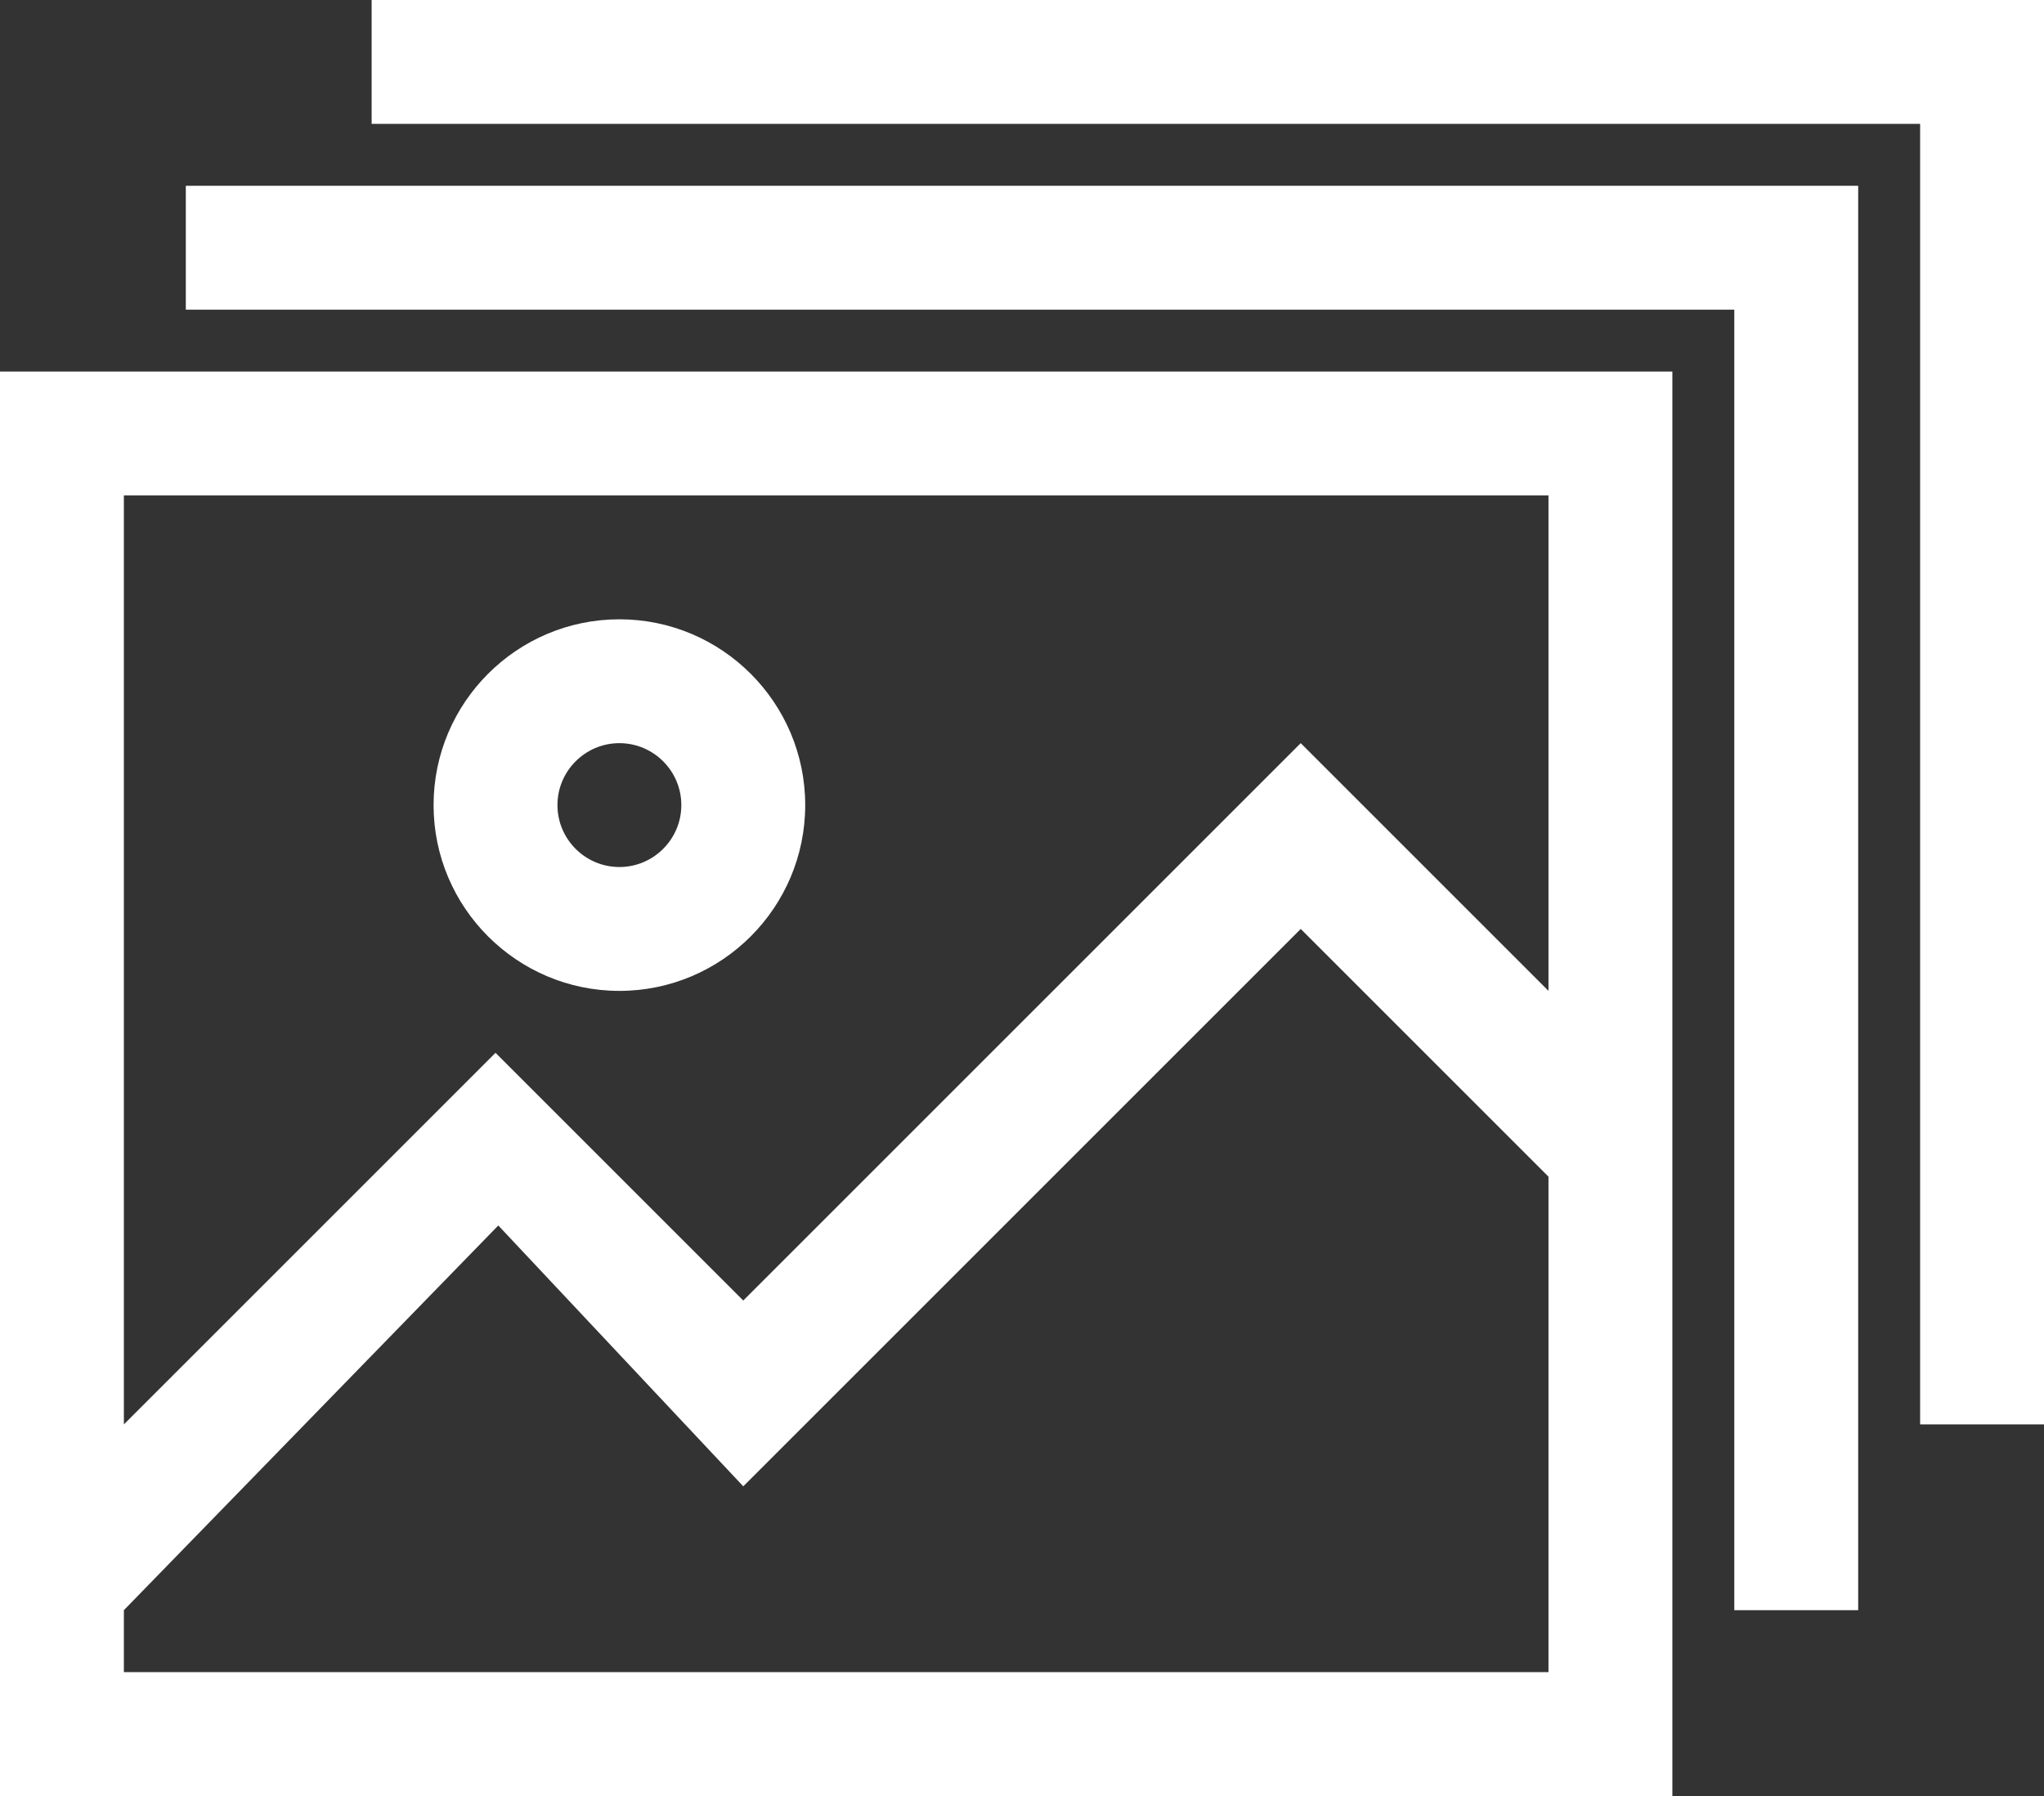
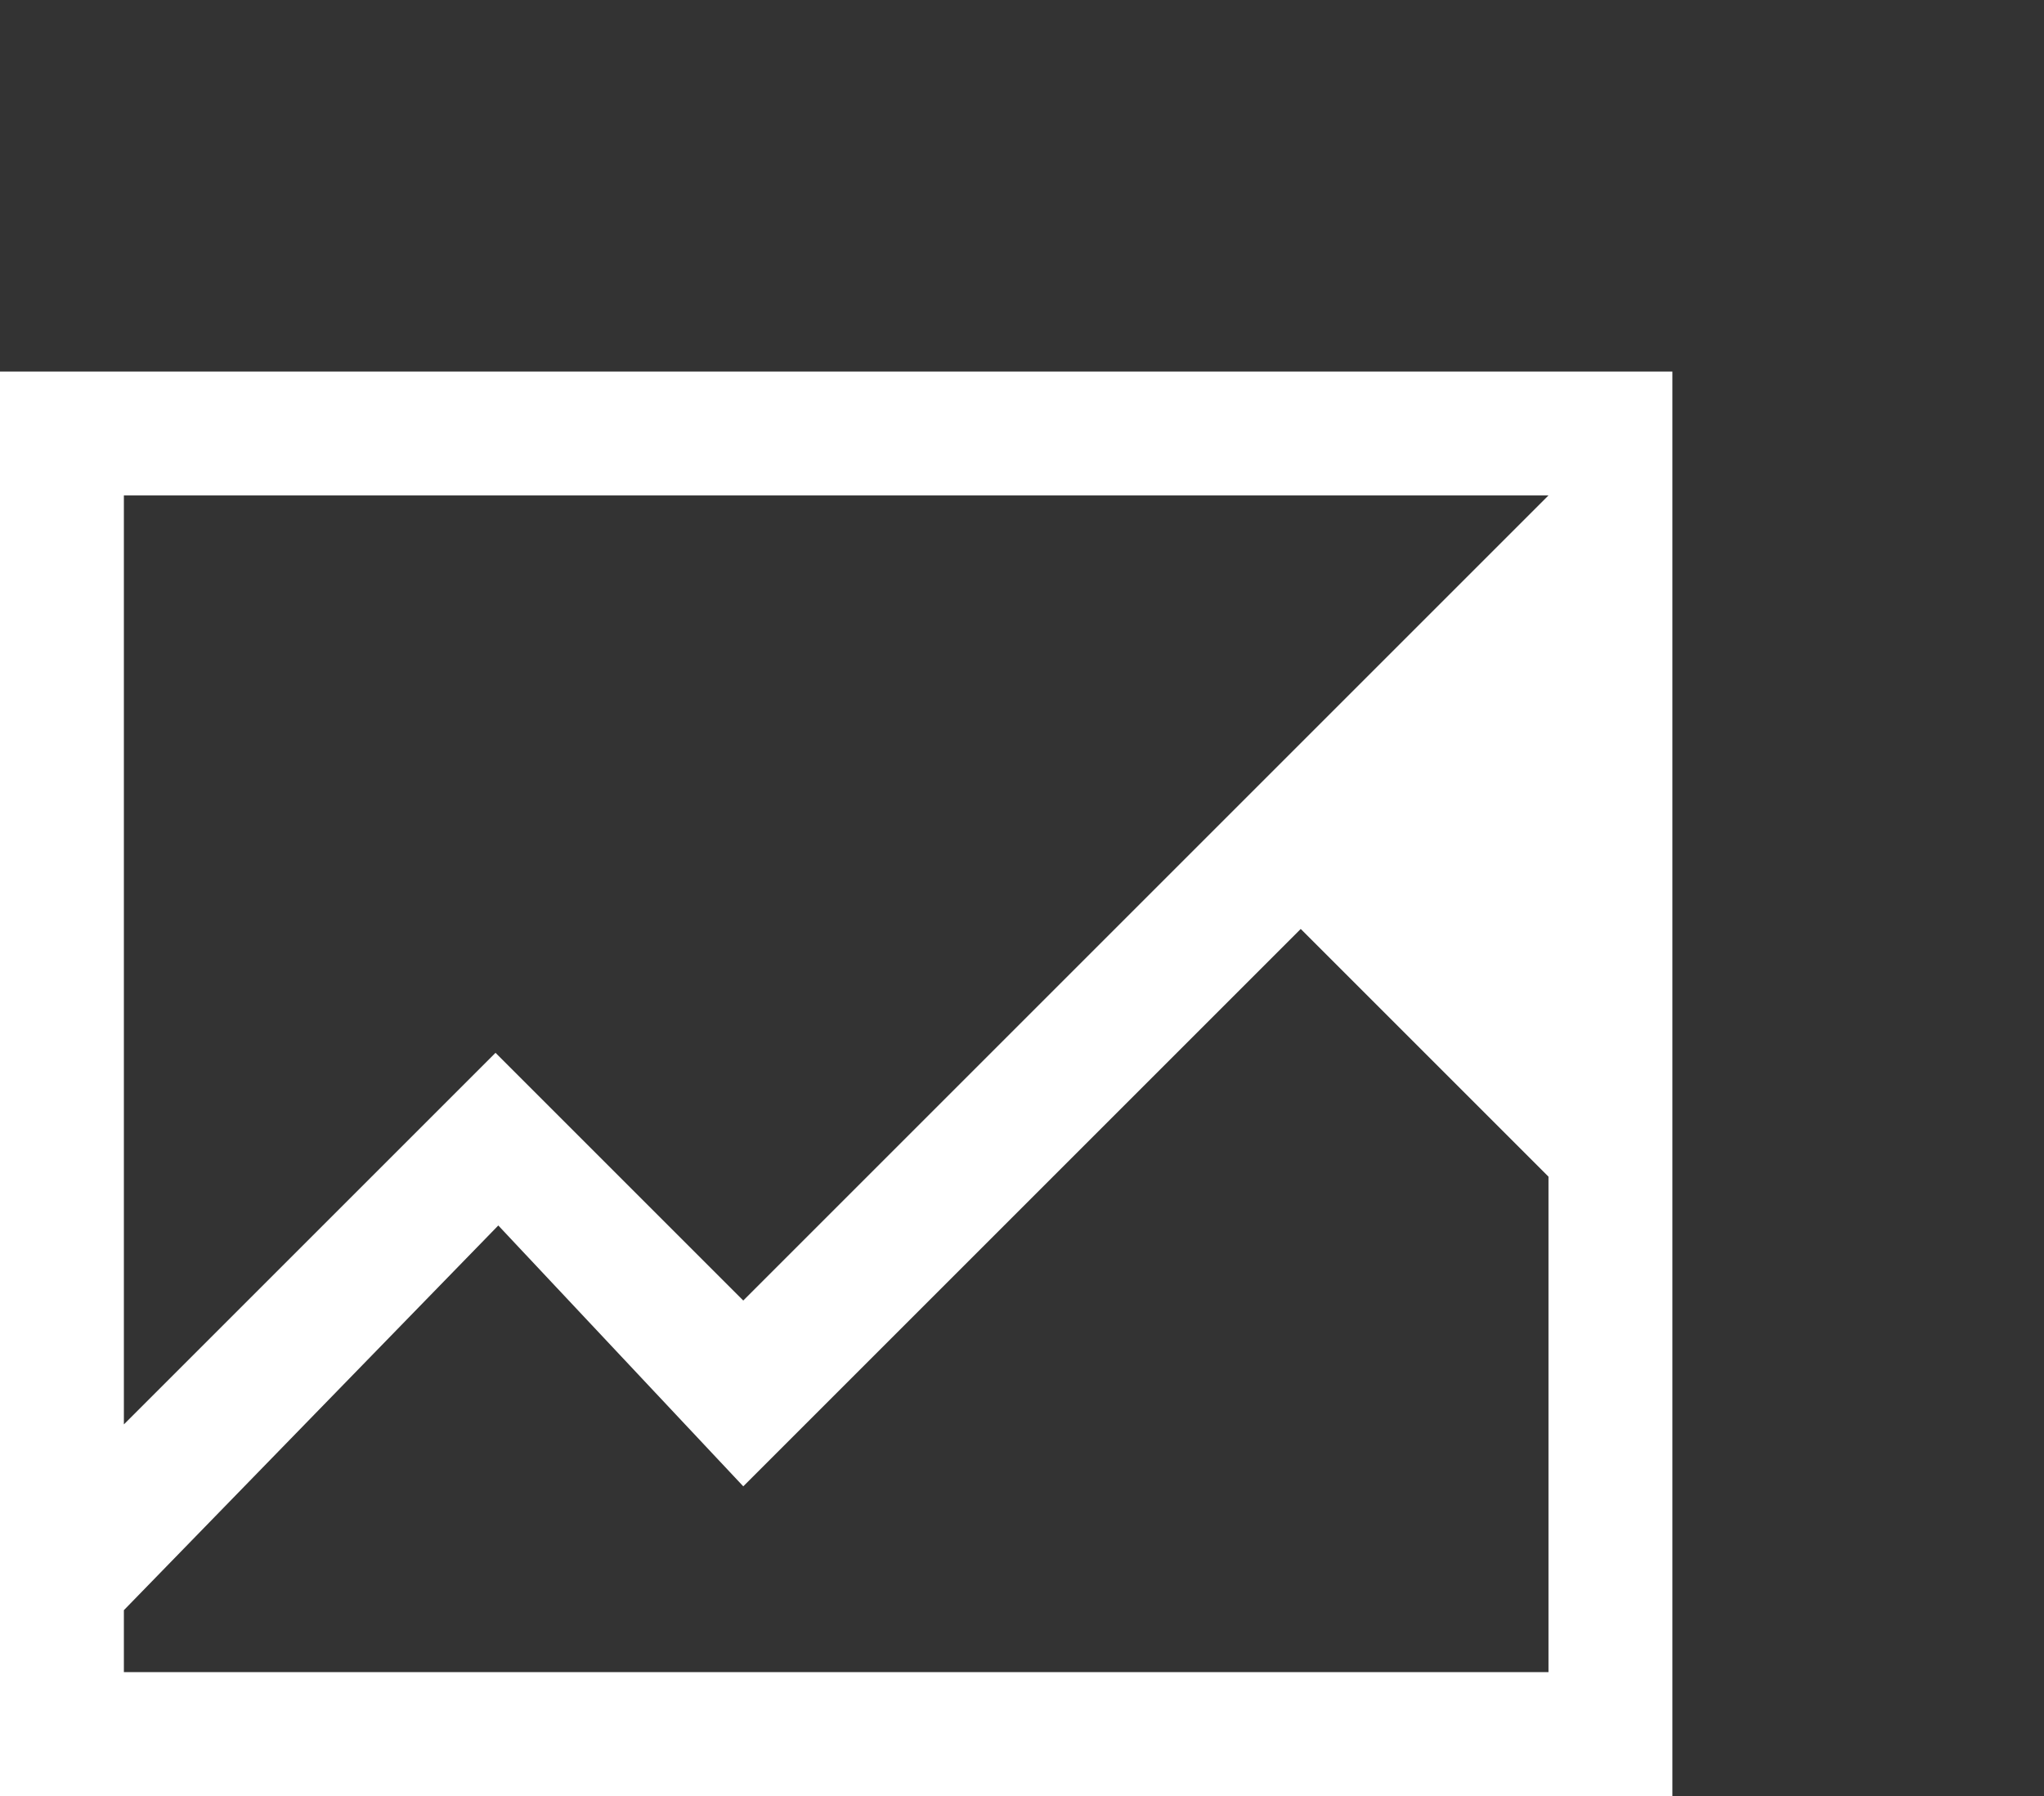
<svg xmlns="http://www.w3.org/2000/svg" width="33px" height="29px" viewBox="0 0 33 29" version="1.1">
  <rect x="0" y="0" width="33" height="29" fill="#333333" stroke="none" />
  <title>icon-gallery-white</title>
  <desc>Created with Sketch.</desc>
  <g id="Page-1" stroke="none" stroke-width="1" fill="none" fill-rule="evenodd">
    <g id="icon-gallery-white" fill="#FFFFFF">
-       <path d="M0,29 L27,29 L27,6 L0,6 L0,29 Z M2,8 L25,8 L25,16 L21,12 L12,21 L8,17 L2,23 L2,8 Z M21,15 L25,19 L25,27 L2,27 L2,26 L8.045,19.788 L12,24 L21,15 Z" id="Fill-1" />
+       <path d="M0,29 L27,29 L27,6 L0,6 L0,29 Z M2,8 L25,8 L21,12 L12,21 L8,17 L2,23 L2,8 Z M21,15 L25,19 L25,27 L2,27 L2,26 L8.045,19.788 L12,24 L21,15 Z" id="Fill-1" />
      <g id="Group-8" transform="translate(3, 0)">
-         <path d="M7,12 C7.551,12 8,12.449 8,13 C8,13.551 7.551,14 7,14 C6.449,14 6,13.551 6,13 C6,12.449 6.449,12 7,12 M7,16 C8.654,16 10,14.654 10,13 C10,11.346 8.654,10 7,10 C5.346,10 4,11.346 4,13 C4,14.654 5.346,16 7,16" id="Fill-2" />
-         <polygon id="Fill-4" points="0 5 25 5 25 26 27 26 27 3 0 3" />
-         <polygon id="Fill-6" points="3 2 28 2 28 23 30 23 30 0 3 0" />
-       </g>
+         </g>
    </g>
  </g>
</svg>